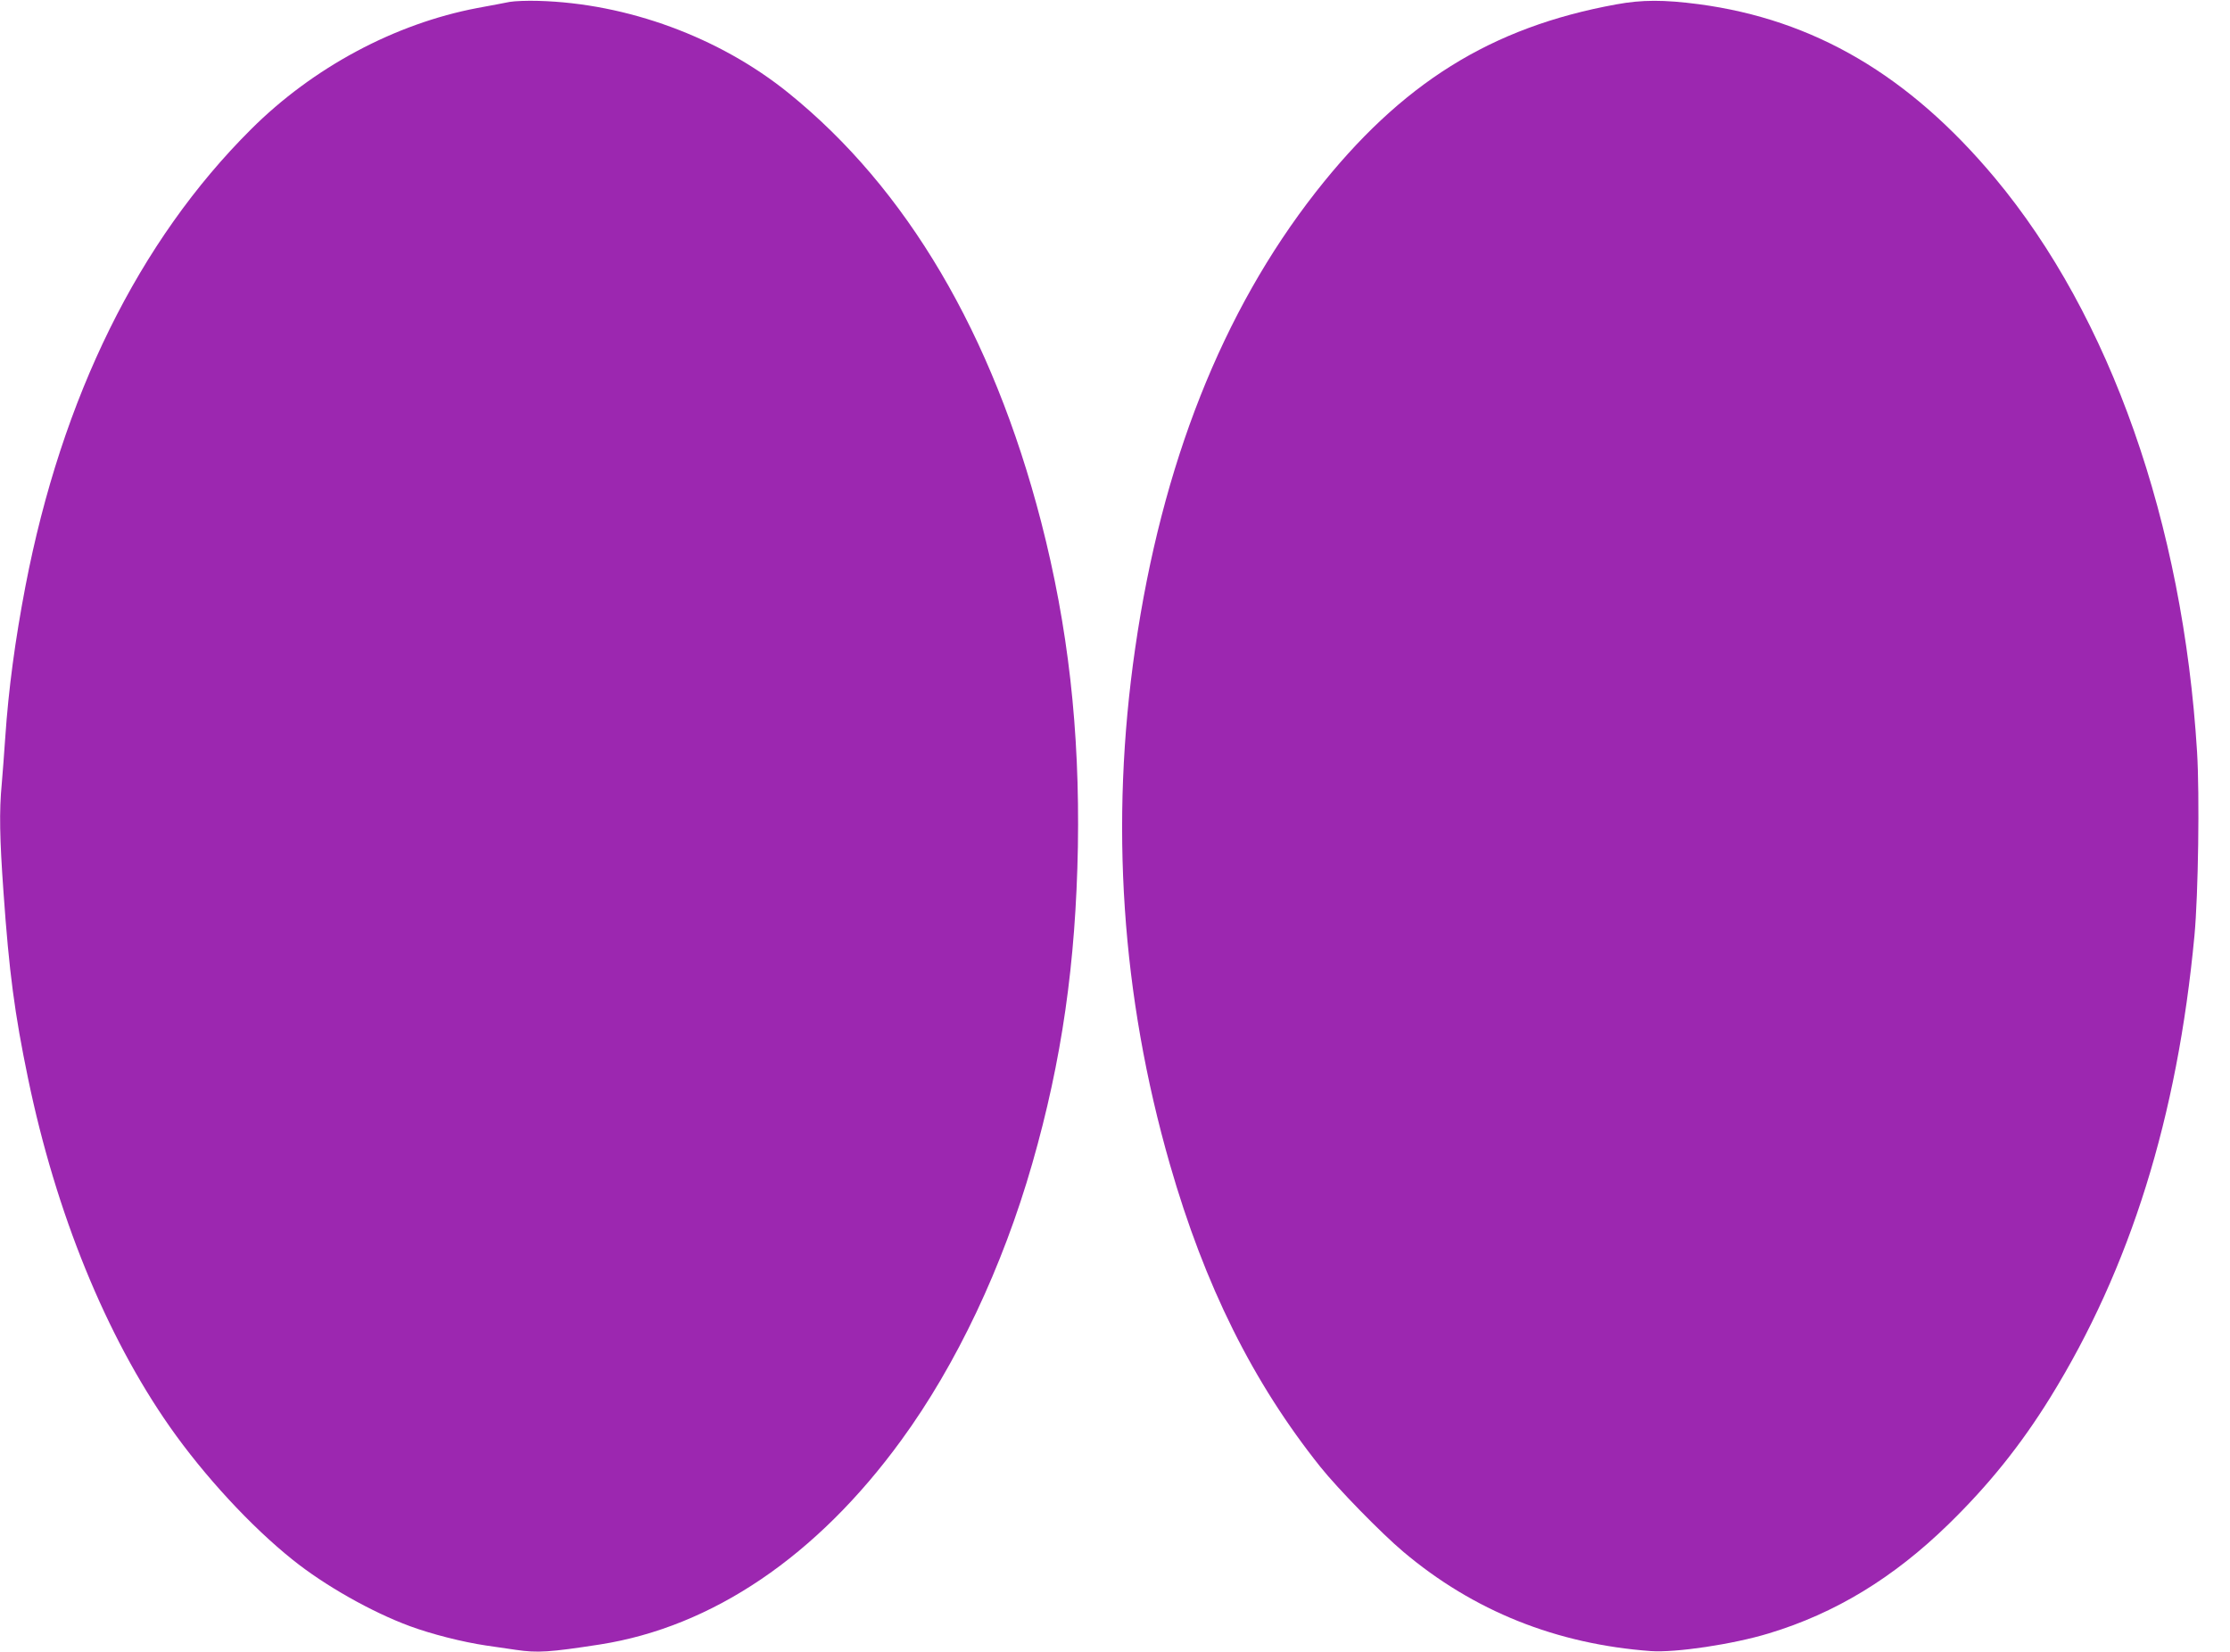
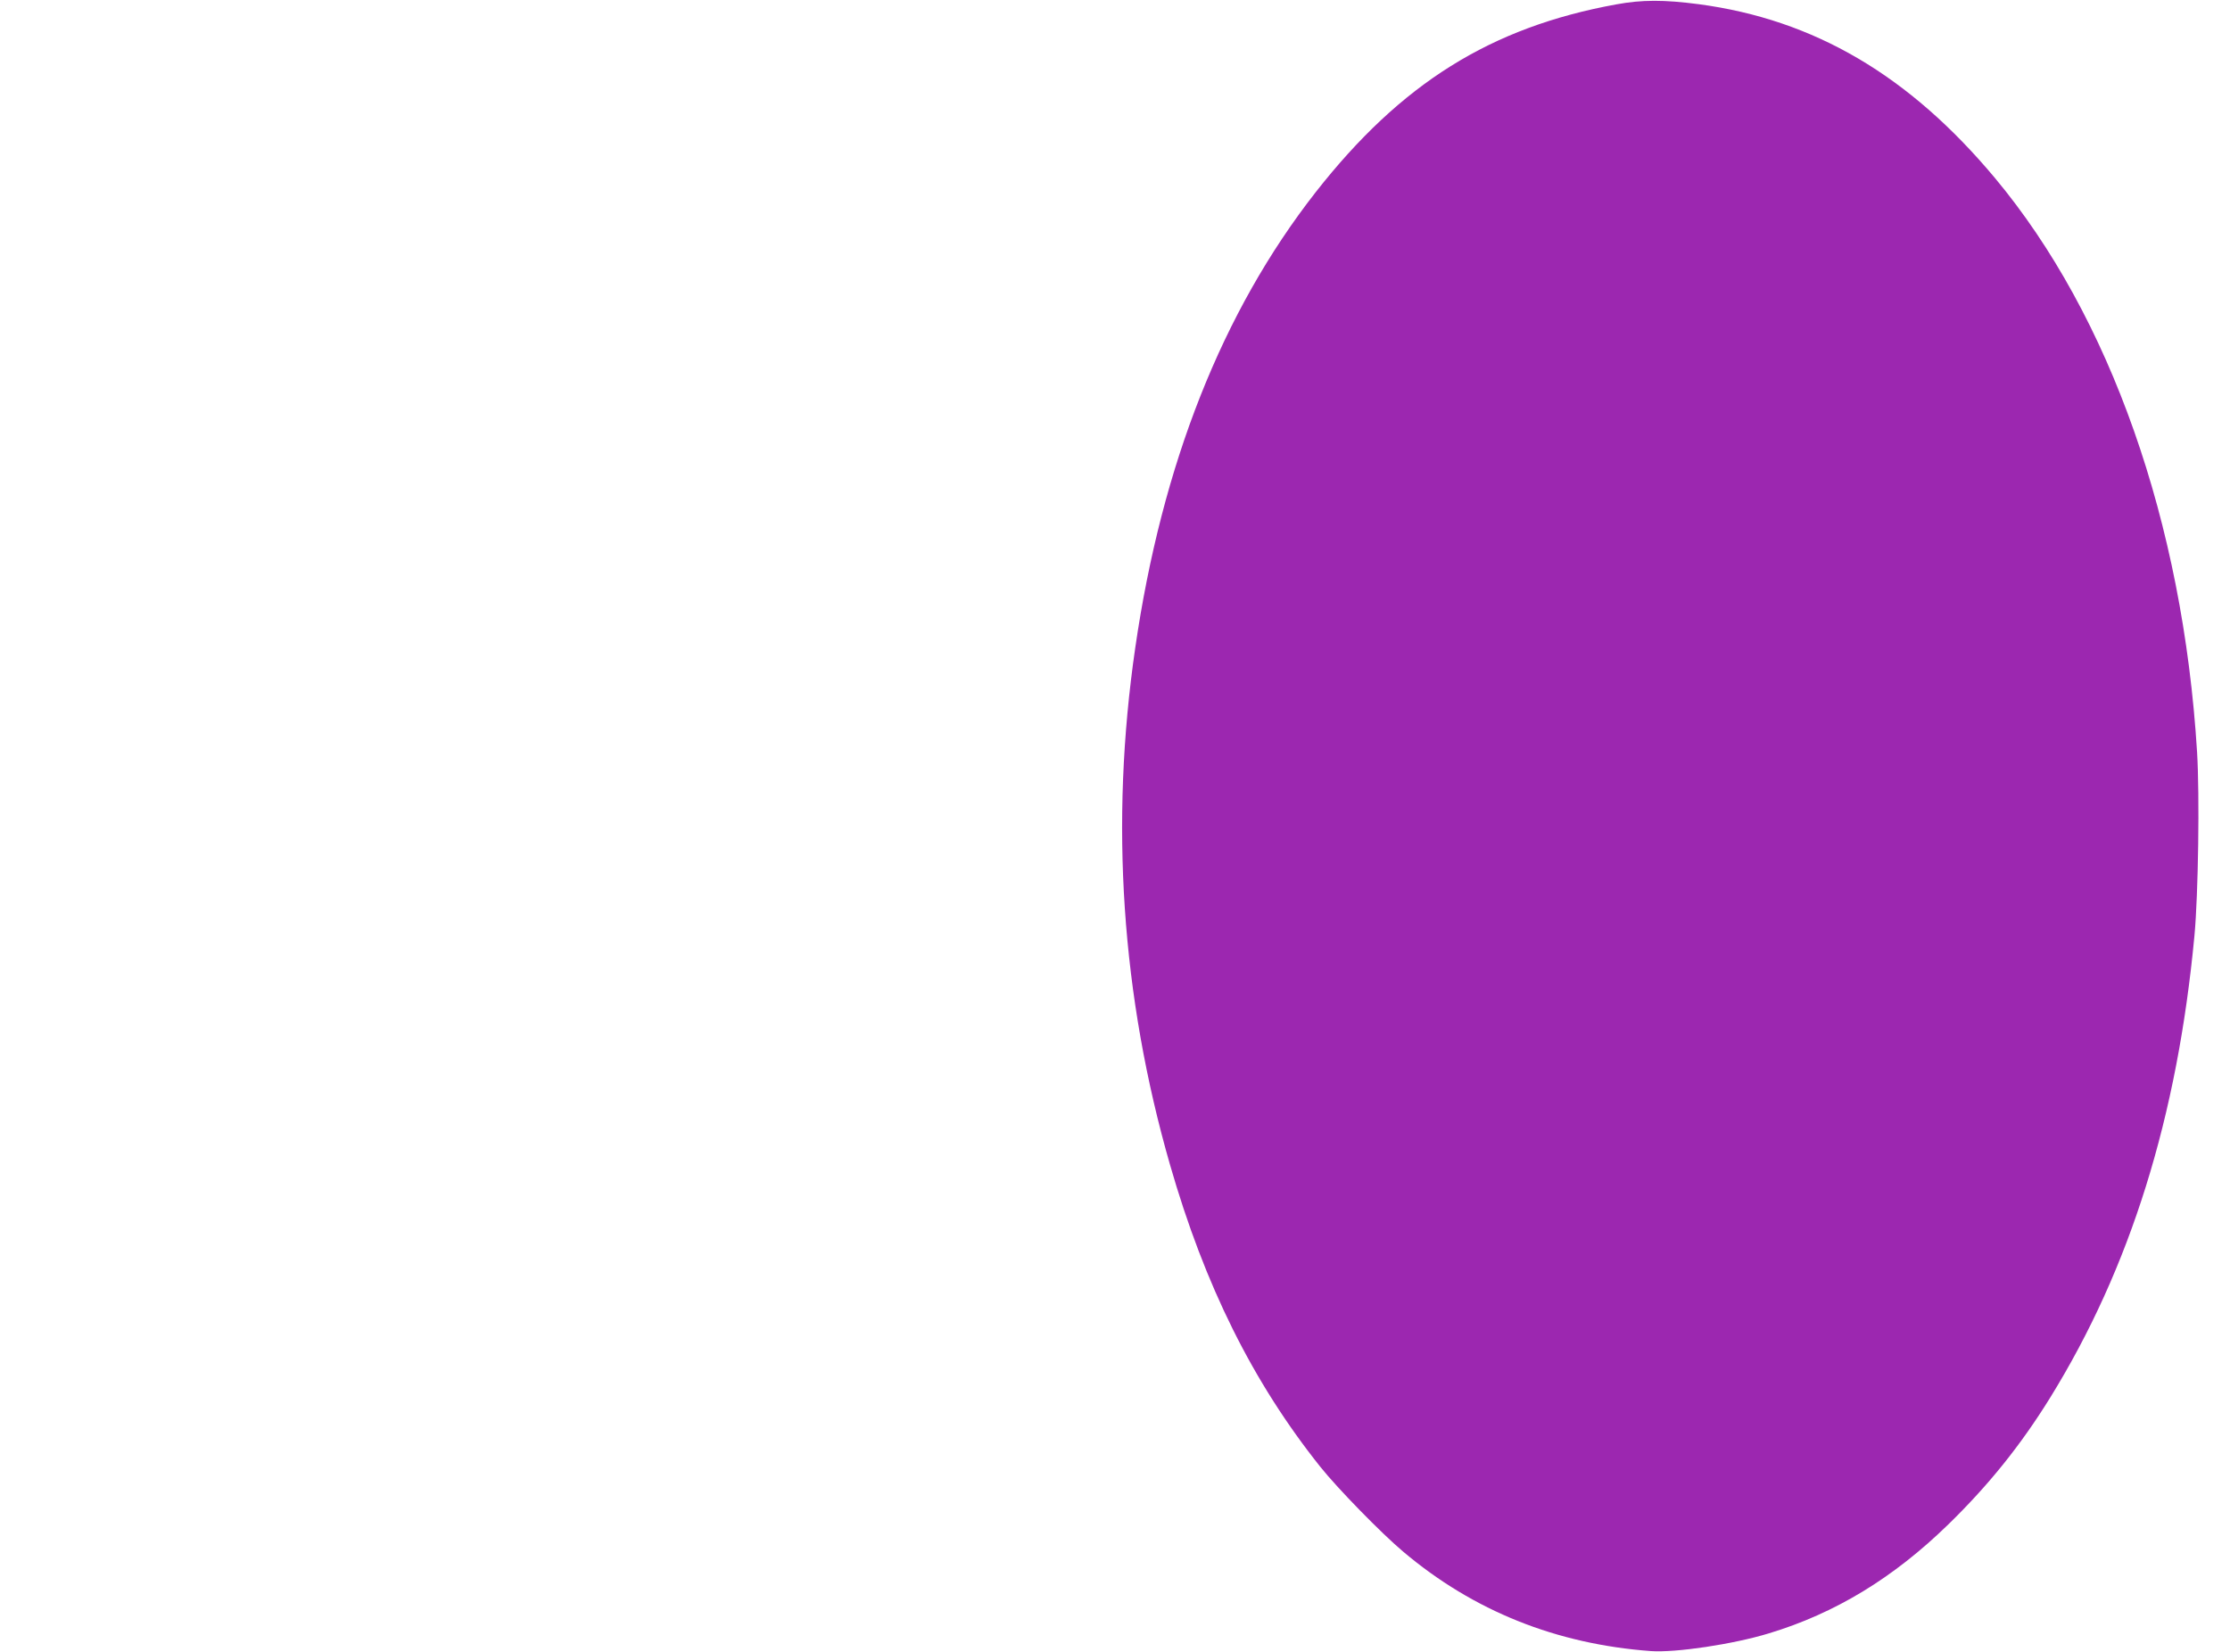
<svg xmlns="http://www.w3.org/2000/svg" version="1.0" width="1280pt" height="948pt" viewBox="0 0 1280 948" preserveAspectRatio="xMidYMid meet">
  <g transform="translate(0,948) scale(0.1,-0.1)" fill="#9c27b0" stroke="none">
-     <path d="M2925 9469 c-27 -6 -111 -21 -185 -35 -474 -90 -943 -341 -1299 -696 -644 -641 -1086 -1537 -1295 -2623 -59 -308 -97 -589 -116 -870 -6 -88 -15 -207 -20 -265 -15 -155 -12 -313 10 -620 32 -458 64 -699 141 -1070 160 -773 447 -1476 814 -2000 197 -281 466 -572 705 -763 183 -147 453 -300 673 -381 125 -46 302 -91 437 -111 58 -8 135 -20 172 -25 123 -18 191 -14 482 31 645 101 1245 507 1729 1172 317 434 582 995 752 1588 170 592 250 1153 262 1819 11 672 -56 1263 -211 1865 -280 1080 -771 1913 -1451 2462 -395 319 -924 514 -1435 528 -63 2 -137 -1 -165 -6z" />
    <path d="M9278 9455 c-721 -131 -1236 -453 -1726 -1078 -536 -685 -883 -1561 -1036 -2617 -146 -1004 -79 -1995 199 -2963 200 -696 476 -1251 864 -1737 100 -125 350 -381 476 -487 403 -340 878 -530 1421 -570 142 -10 472 39 678 102 380 115 714 318 1029 625 231 225 416 455 585 728 460 744 730 1610 828 2652 22 236 30 808 15 1053 -81 1317 -498 2502 -1160 3295 -492 589 -1038 910 -1701 998 -199 26 -325 26 -472 -1z" />
  </g>
</svg>